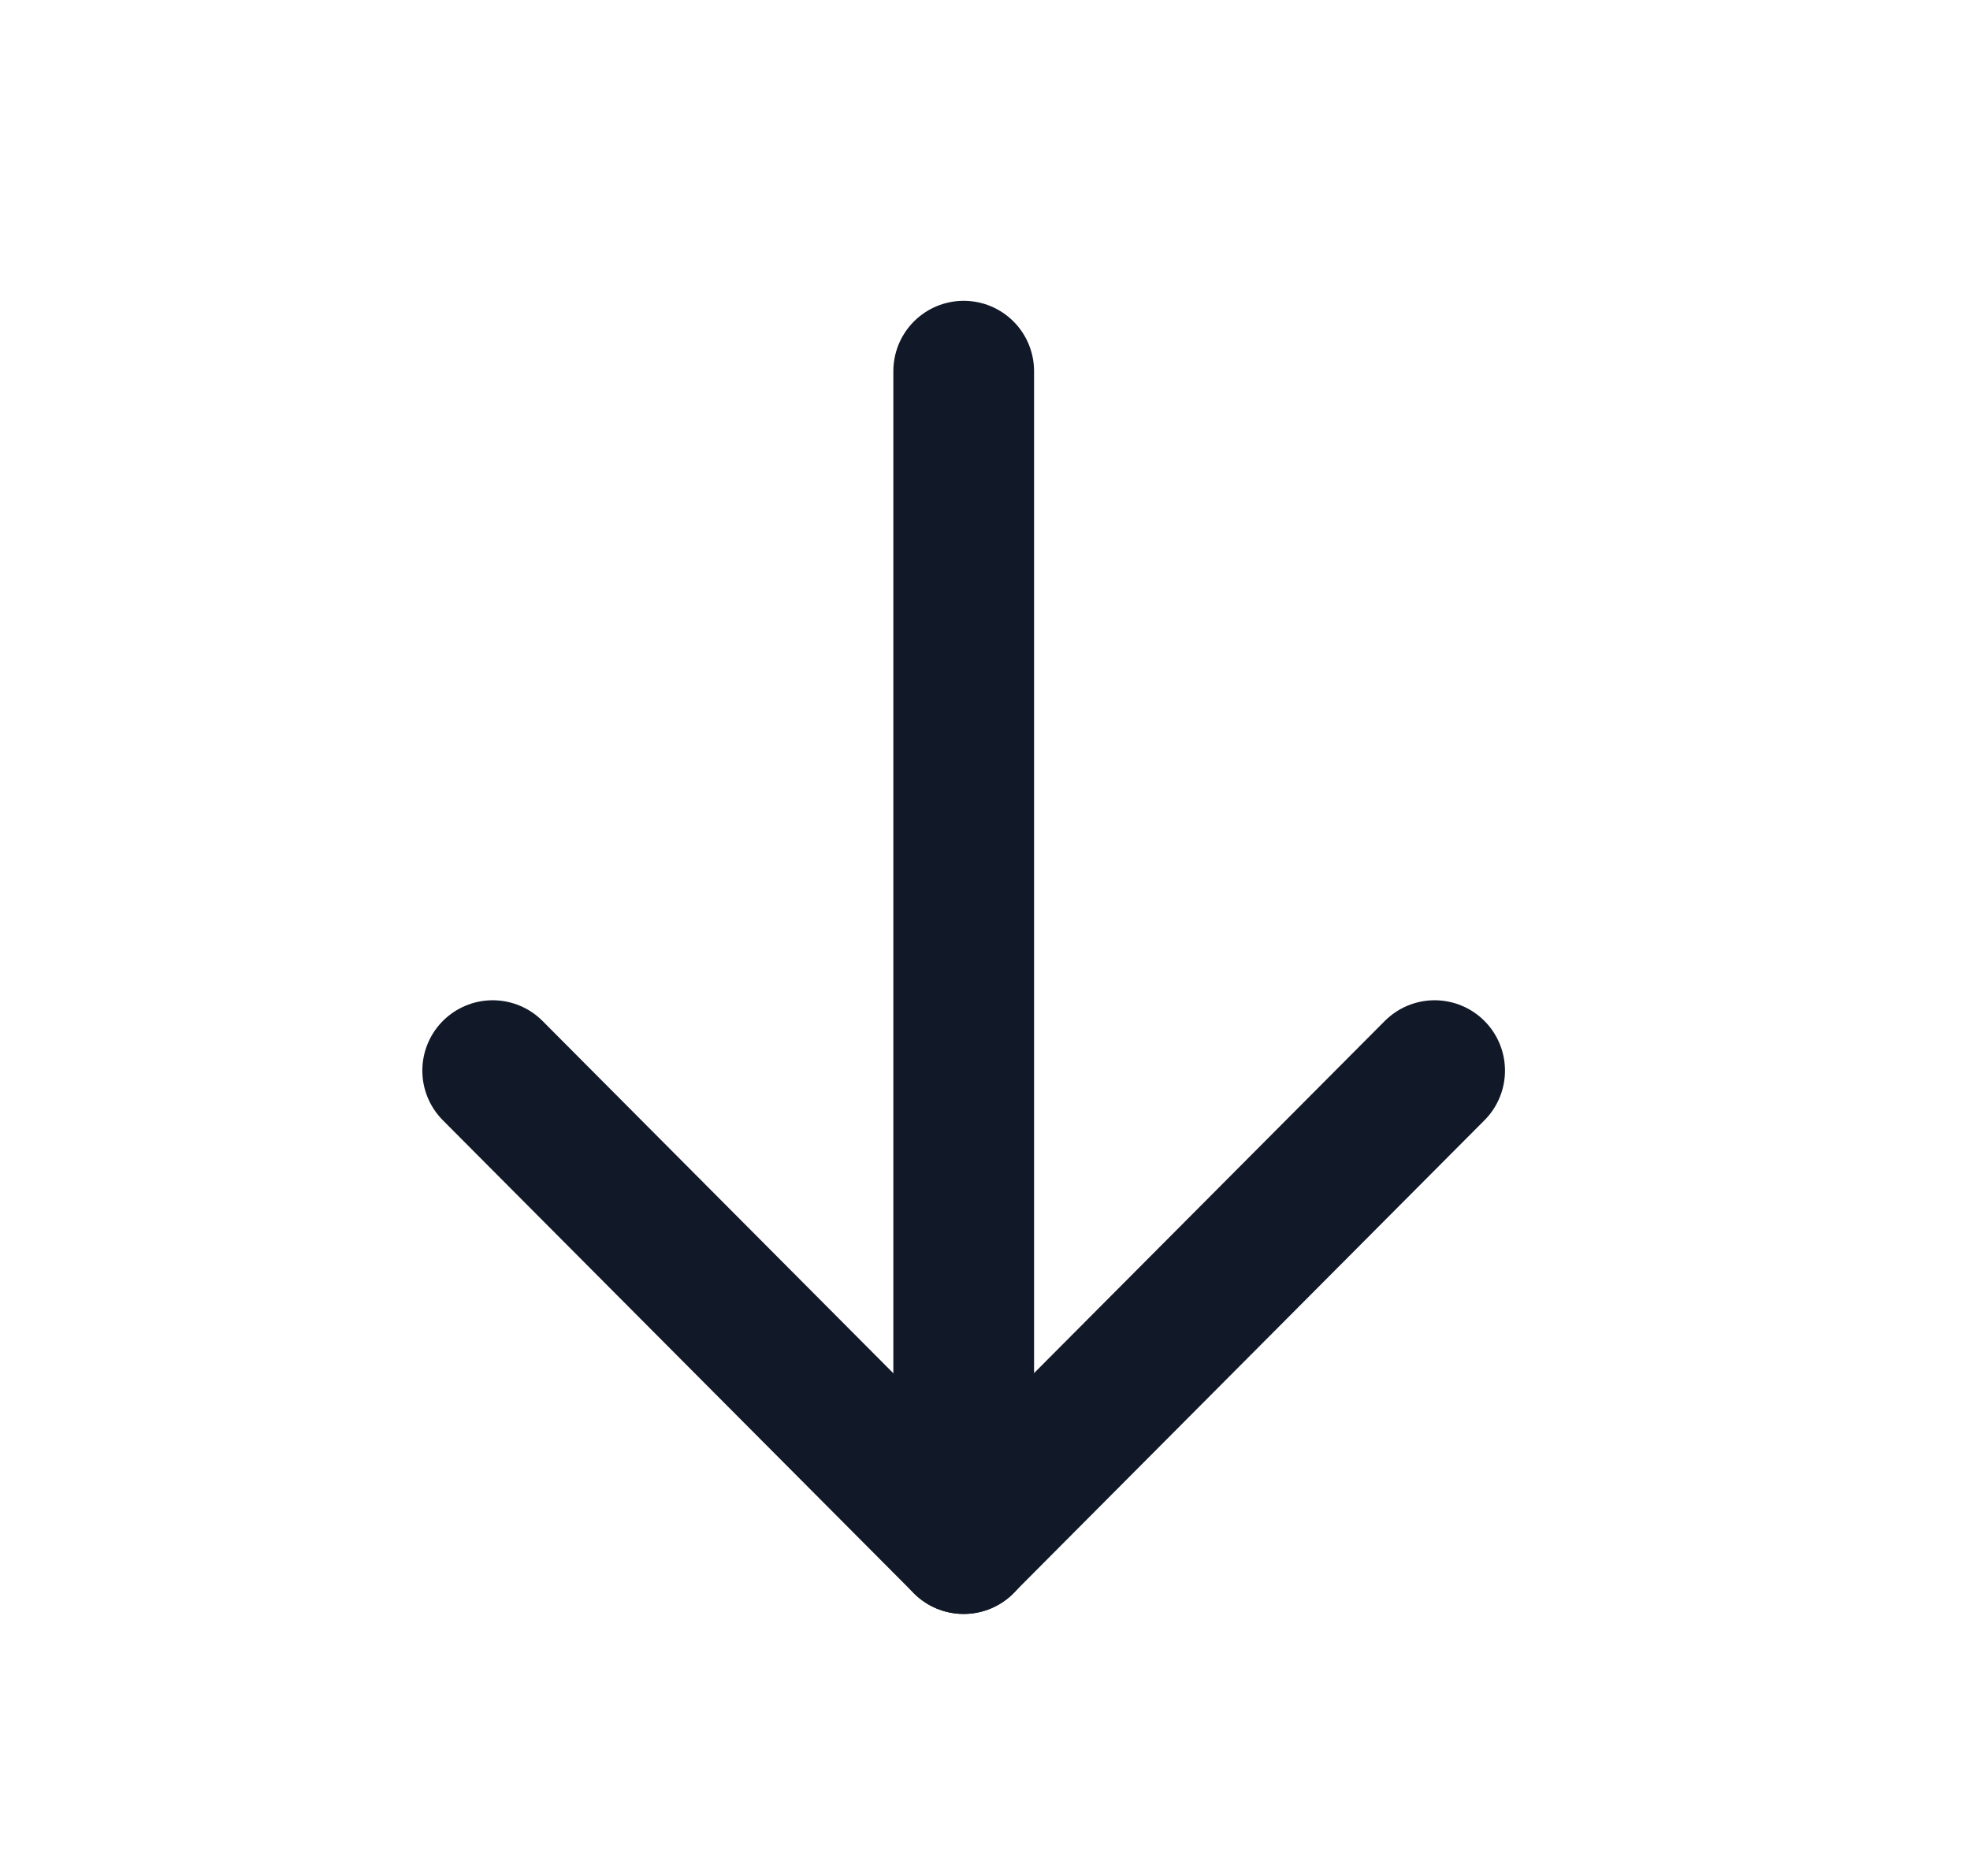
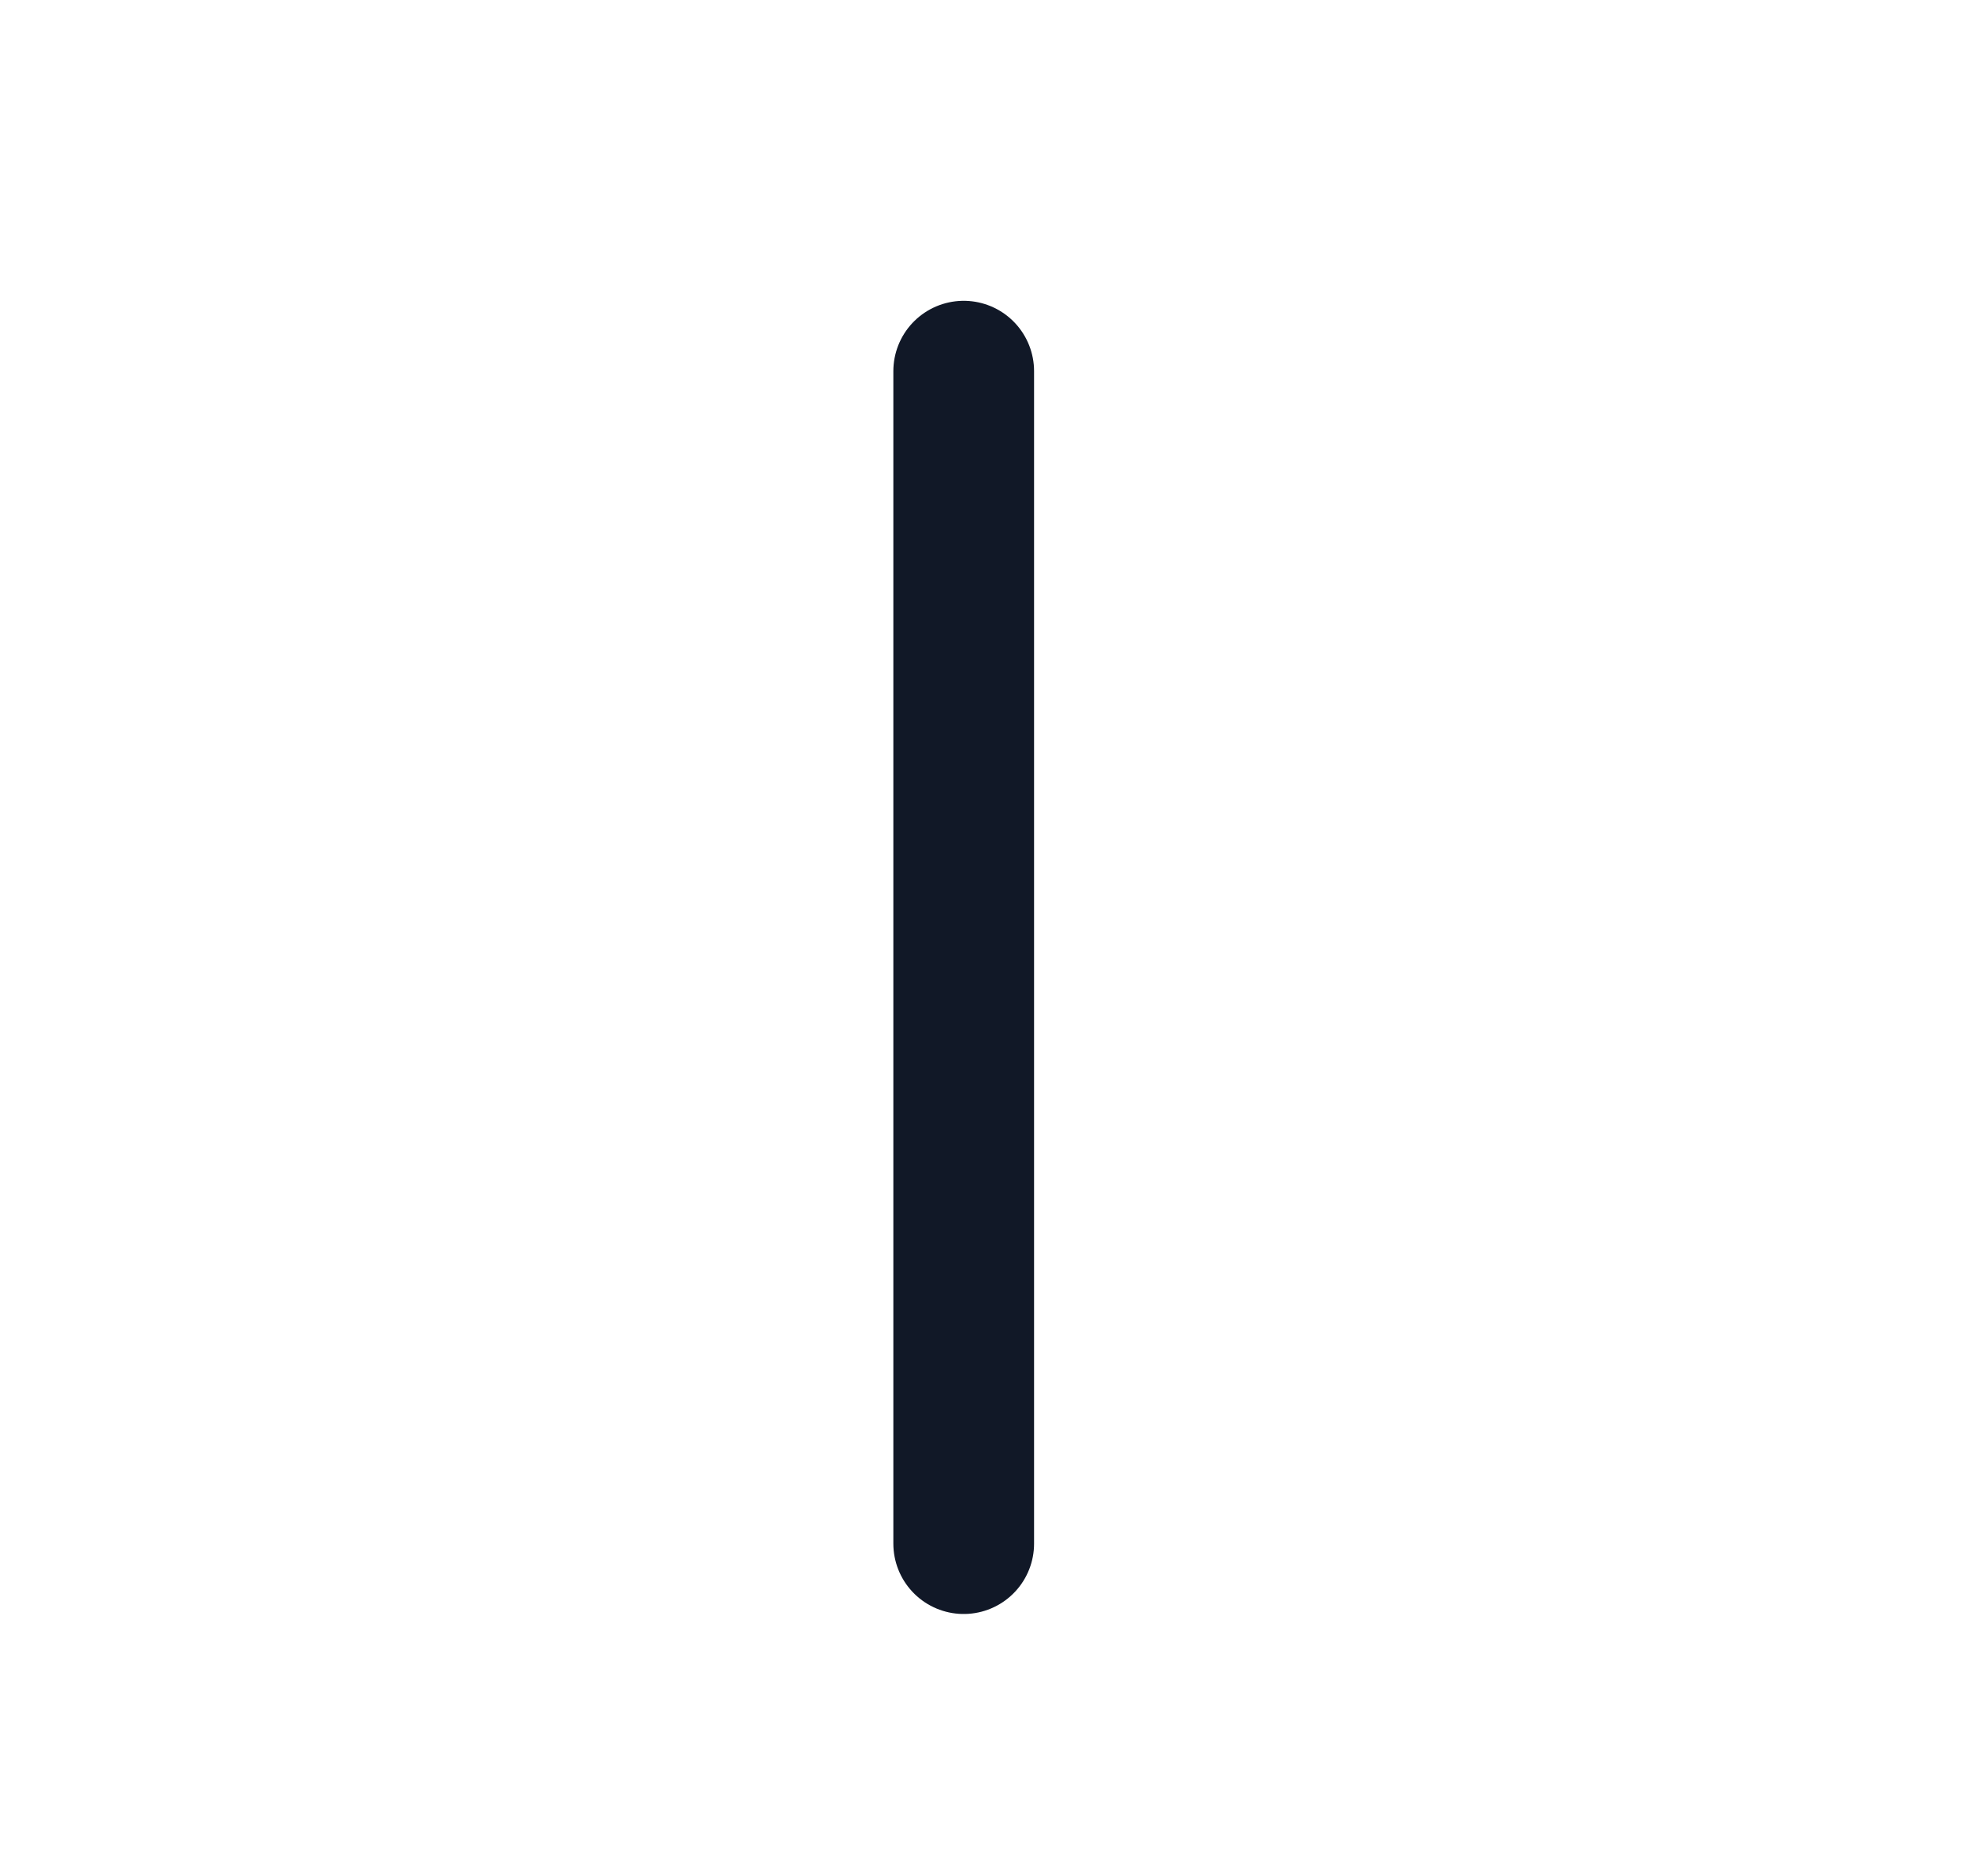
<svg xmlns="http://www.w3.org/2000/svg" width="21" height="20" viewBox="0 0 21 20" fill="none">
  <path d="M10.273 16.457L10.273 3.957" stroke="#111827" stroke-width="1.5" stroke-linecap="round" stroke-linejoin="round" />
-   <path d="M5.252 11.414L10.272 16.456L15.293 11.414" stroke="#111827" stroke-width="1.5" stroke-linecap="round" stroke-linejoin="round" />
</svg>